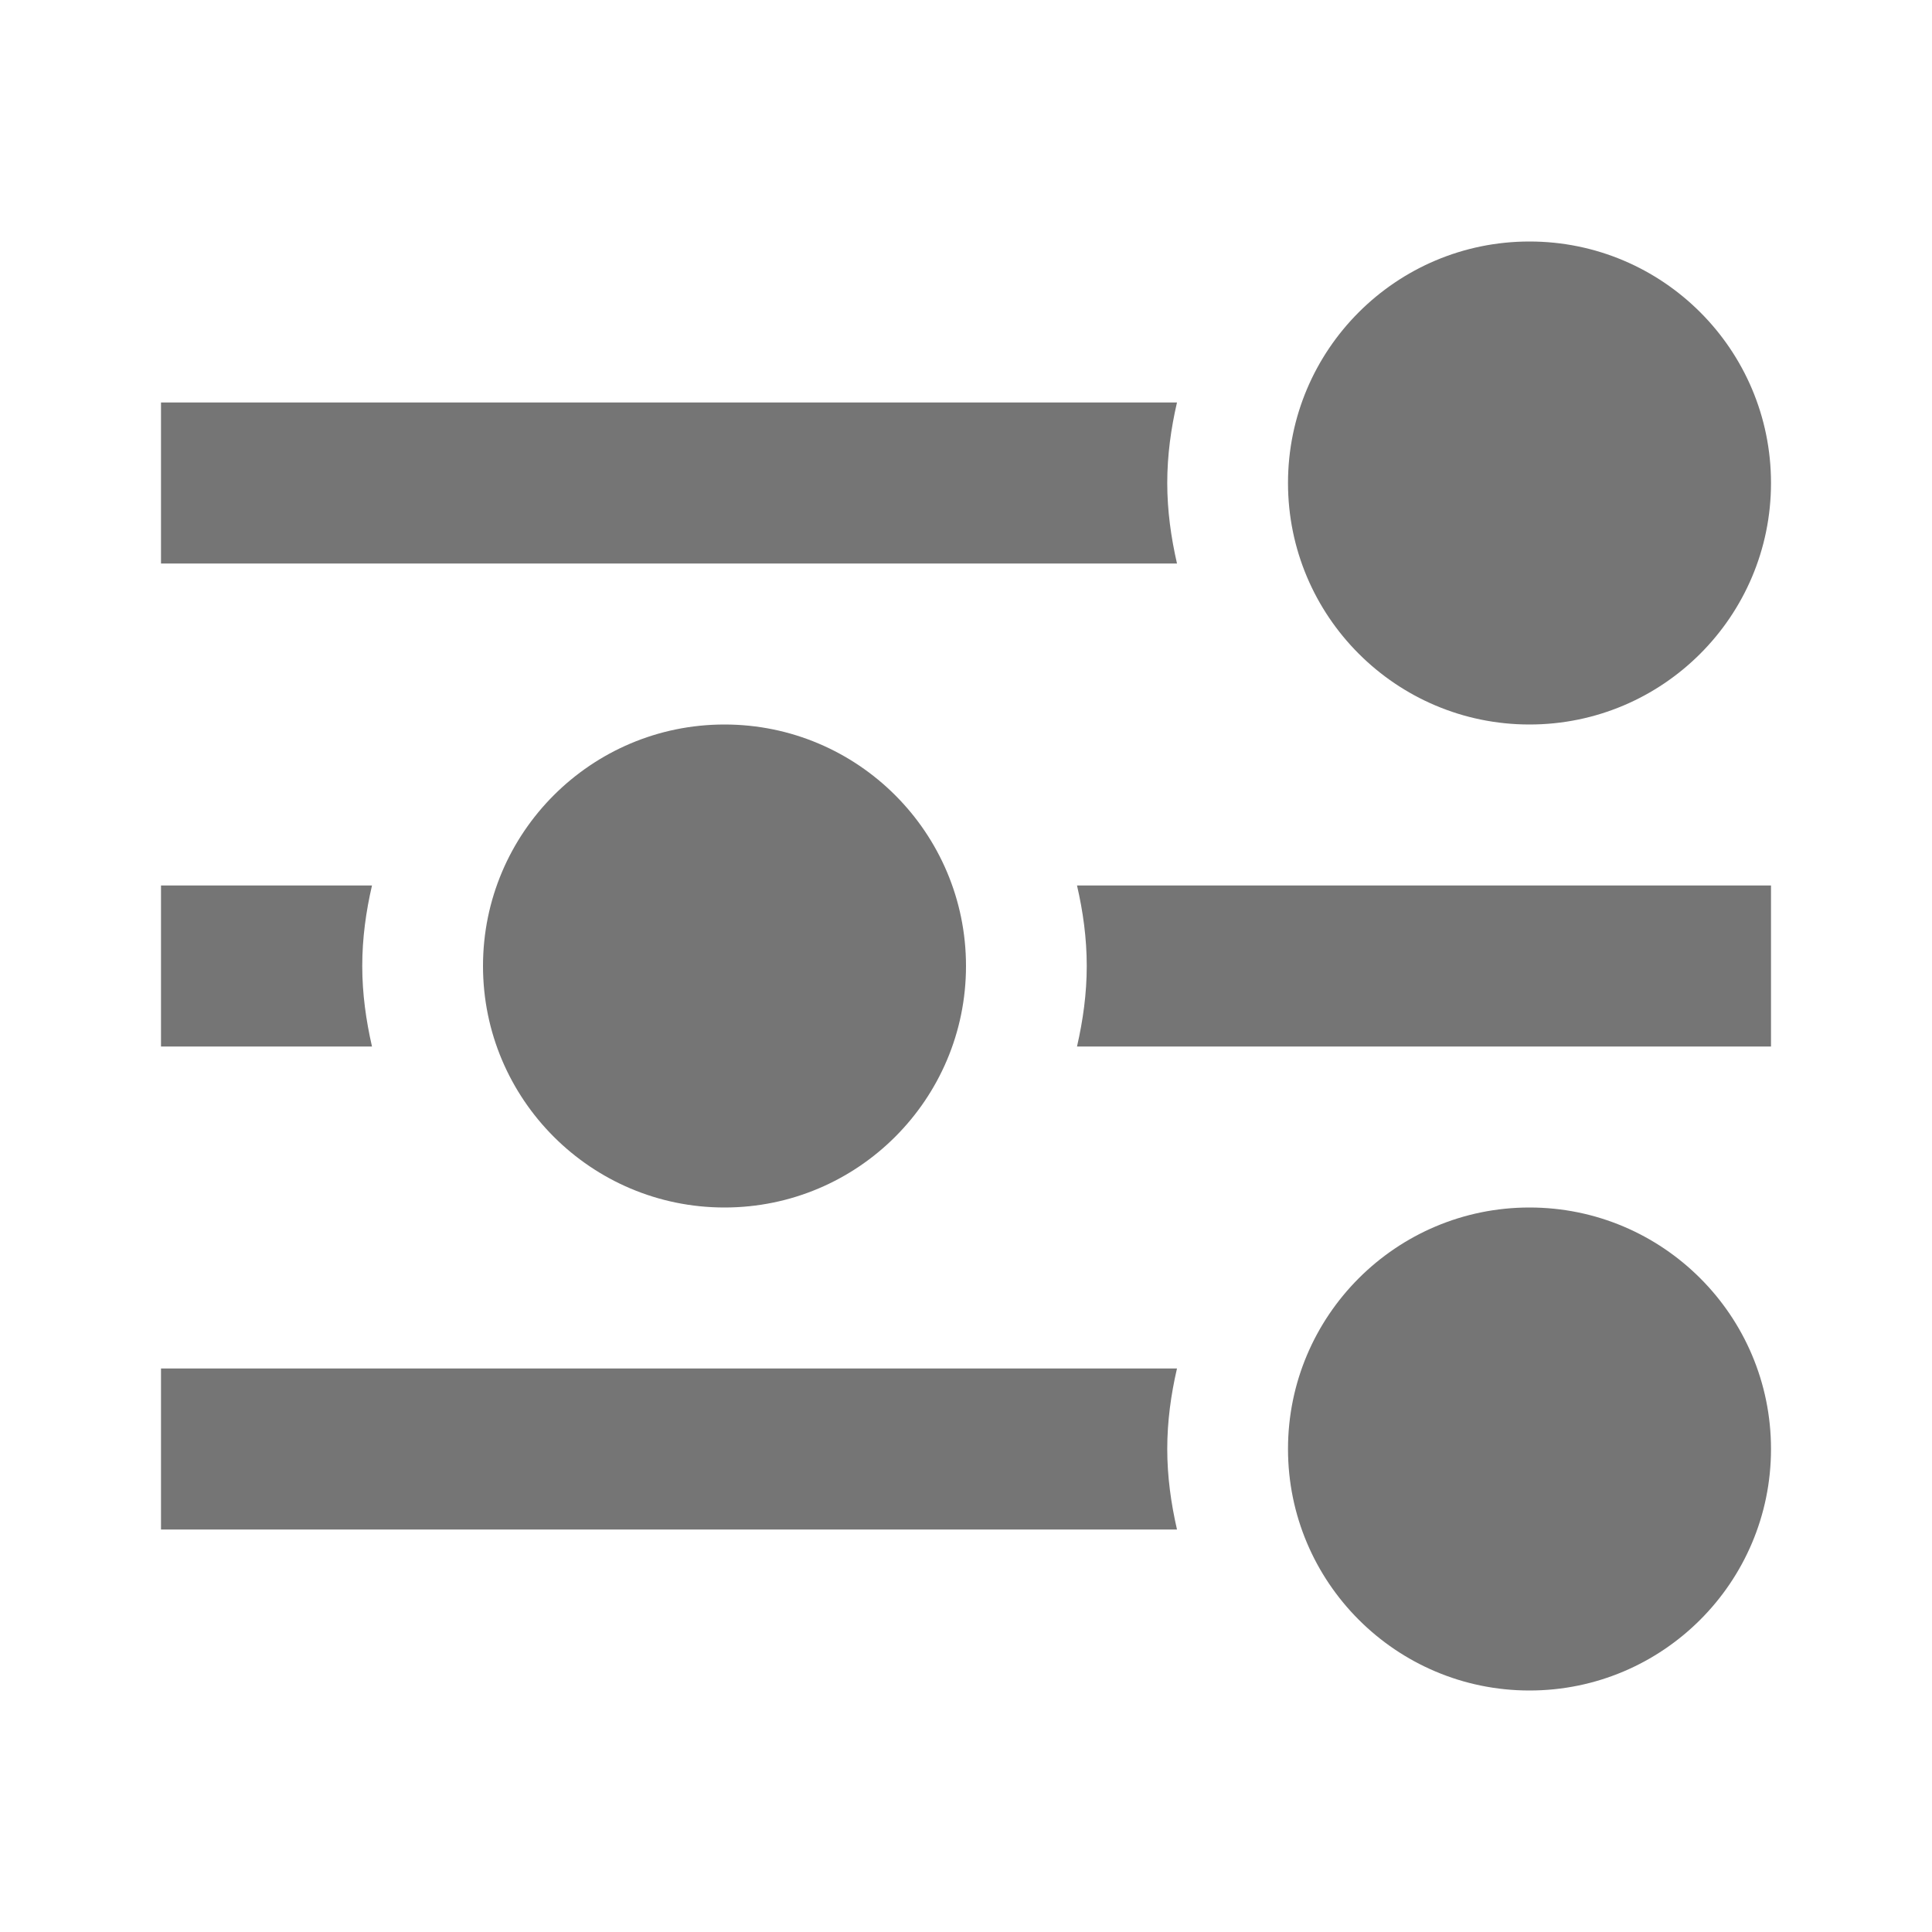
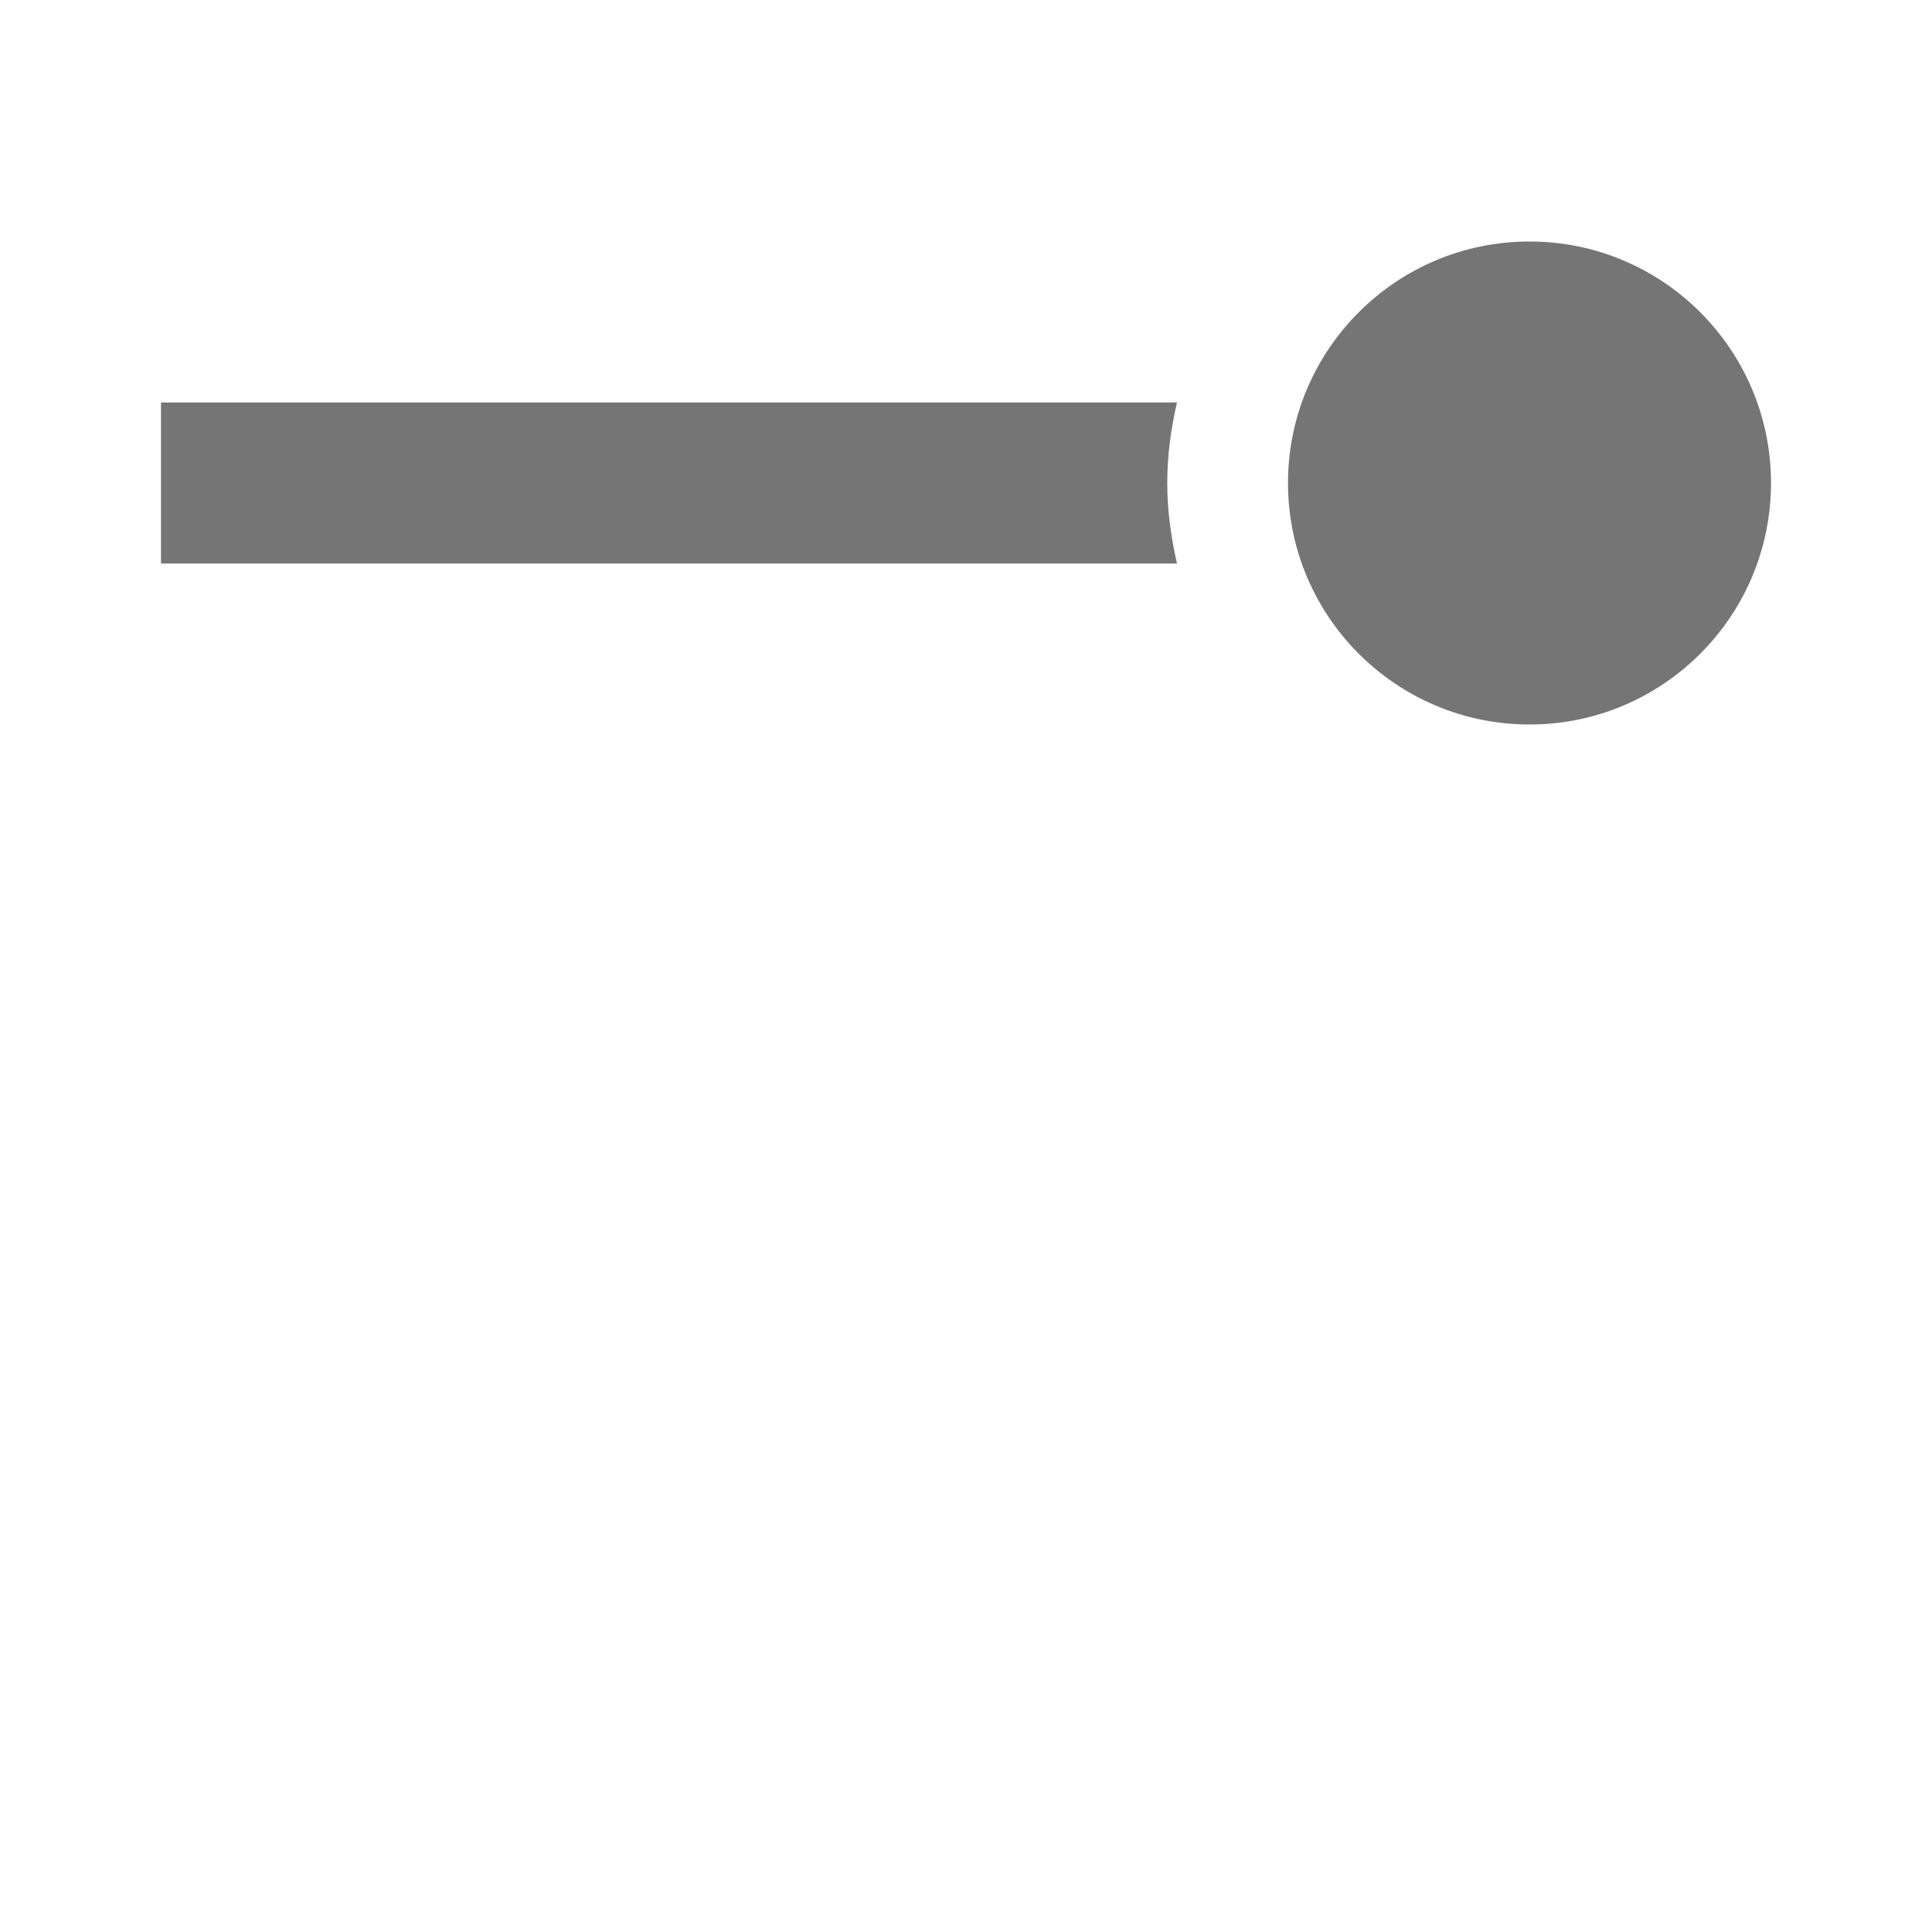
<svg xmlns="http://www.w3.org/2000/svg" width="24" height="24" viewBox="0 0 24 24" fill="none">
  <path d="M14.5 6C14.5 5.652 14.547 5.32 14.621 5H2V7H14.621C14.547 6.676 14.5 6.344 14.5 6Z" fill="black" fill-opacity="0.54" />
-   <path d="M14.5 18C14.5 17.652 14.547 17.32 14.621 17H2V19H14.621C14.547 18.676 14.5 18.344 14.5 18Z" fill="black" fill-opacity="0.54" />
-   <path d="M4.5 12C4.5 11.652 4.547 11.32 4.621 11H2V13H4.621C4.547 12.676 4.5 12.344 4.5 12Z" fill="black" fill-opacity="0.54" />
-   <path d="M13.379 11C13.453 11.32 13.5 11.652 13.5 12C13.5 12.344 13.453 12.676 13.379 13H22V11H13.379Z" fill="black" fill-opacity="0.54" />
  <path d="M22 6C22 7.656 20.656 9 19 9C17.344 9 16 7.656 16 6C16 4.344 17.344 3 19 3C20.656 3 22 4.344 22 6Z" fill="black" fill-opacity="0.54" />
-   <path d="M12 12C12 13.656 10.656 15 9 15C7.344 15 6 13.656 6 12C6 10.344 7.344 9 9 9C10.656 9 12 10.344 12 12Z" fill="black" fill-opacity="0.54" />
-   <path d="M22 18C22 19.656 20.656 21 19 21C17.344 21 16 19.656 16 18C16 16.344 17.344 15 19 15C20.656 15 22 16.344 22 18Z" fill="black" fill-opacity="0.54" />
</svg>